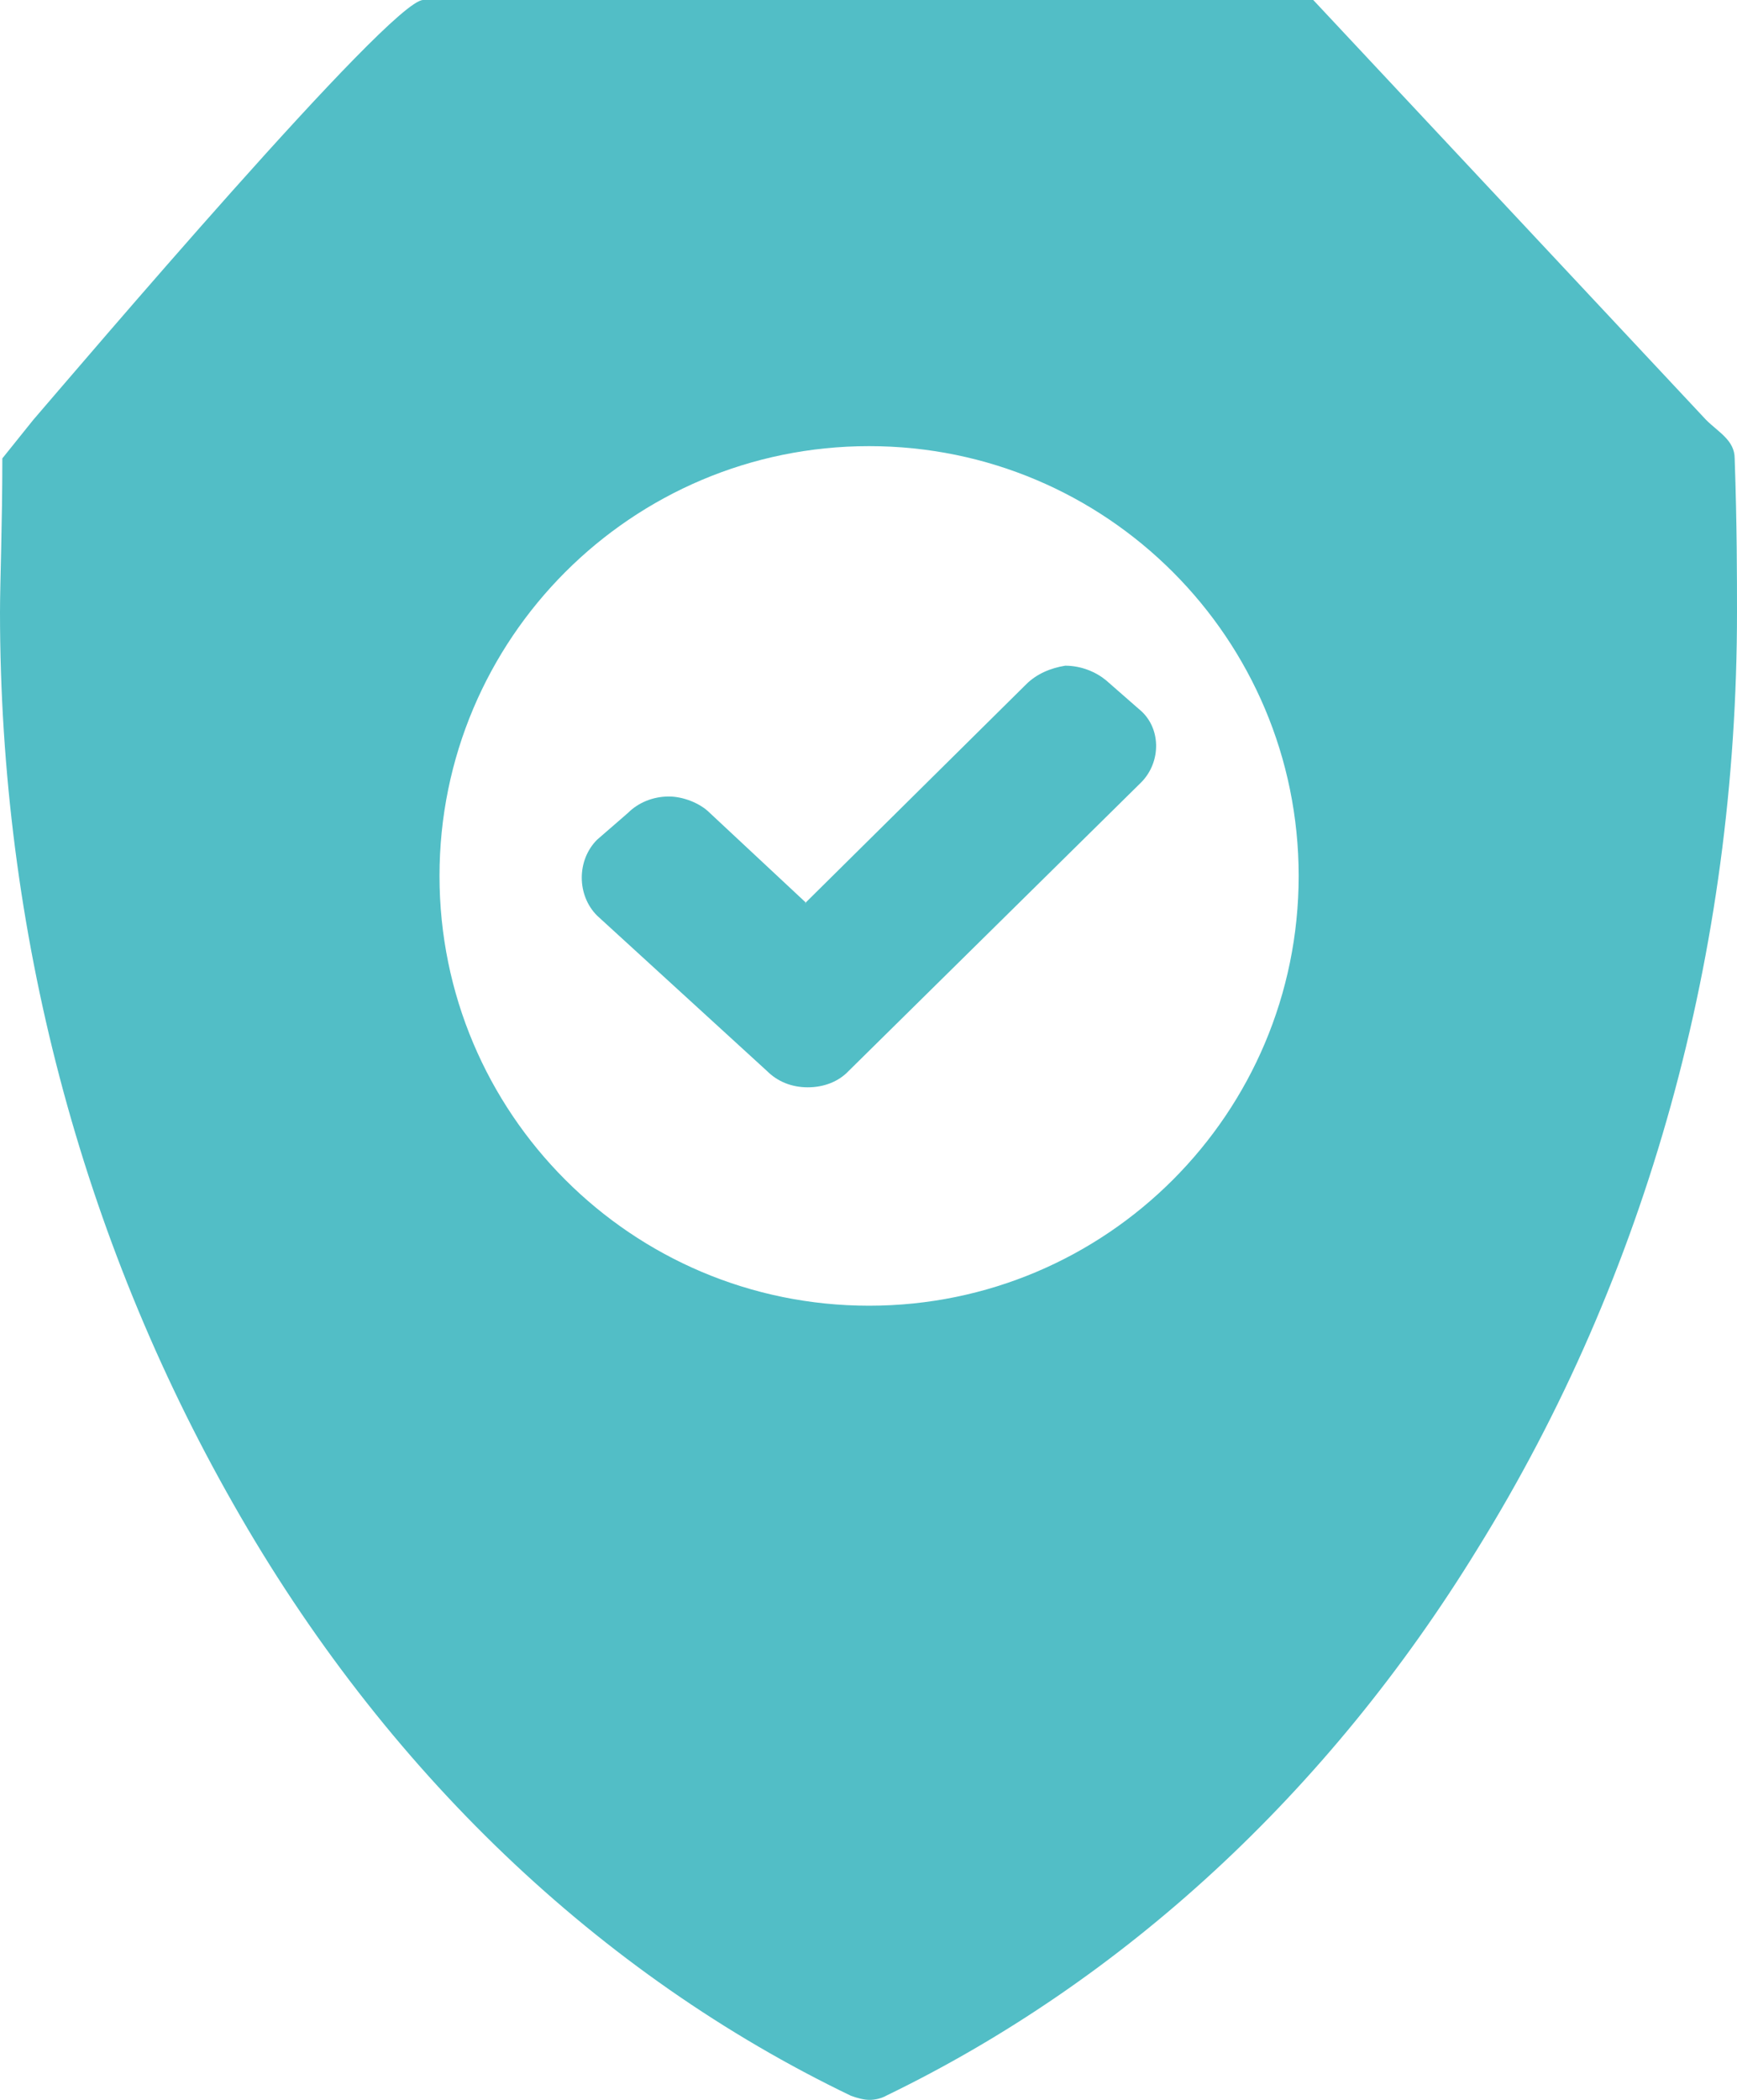
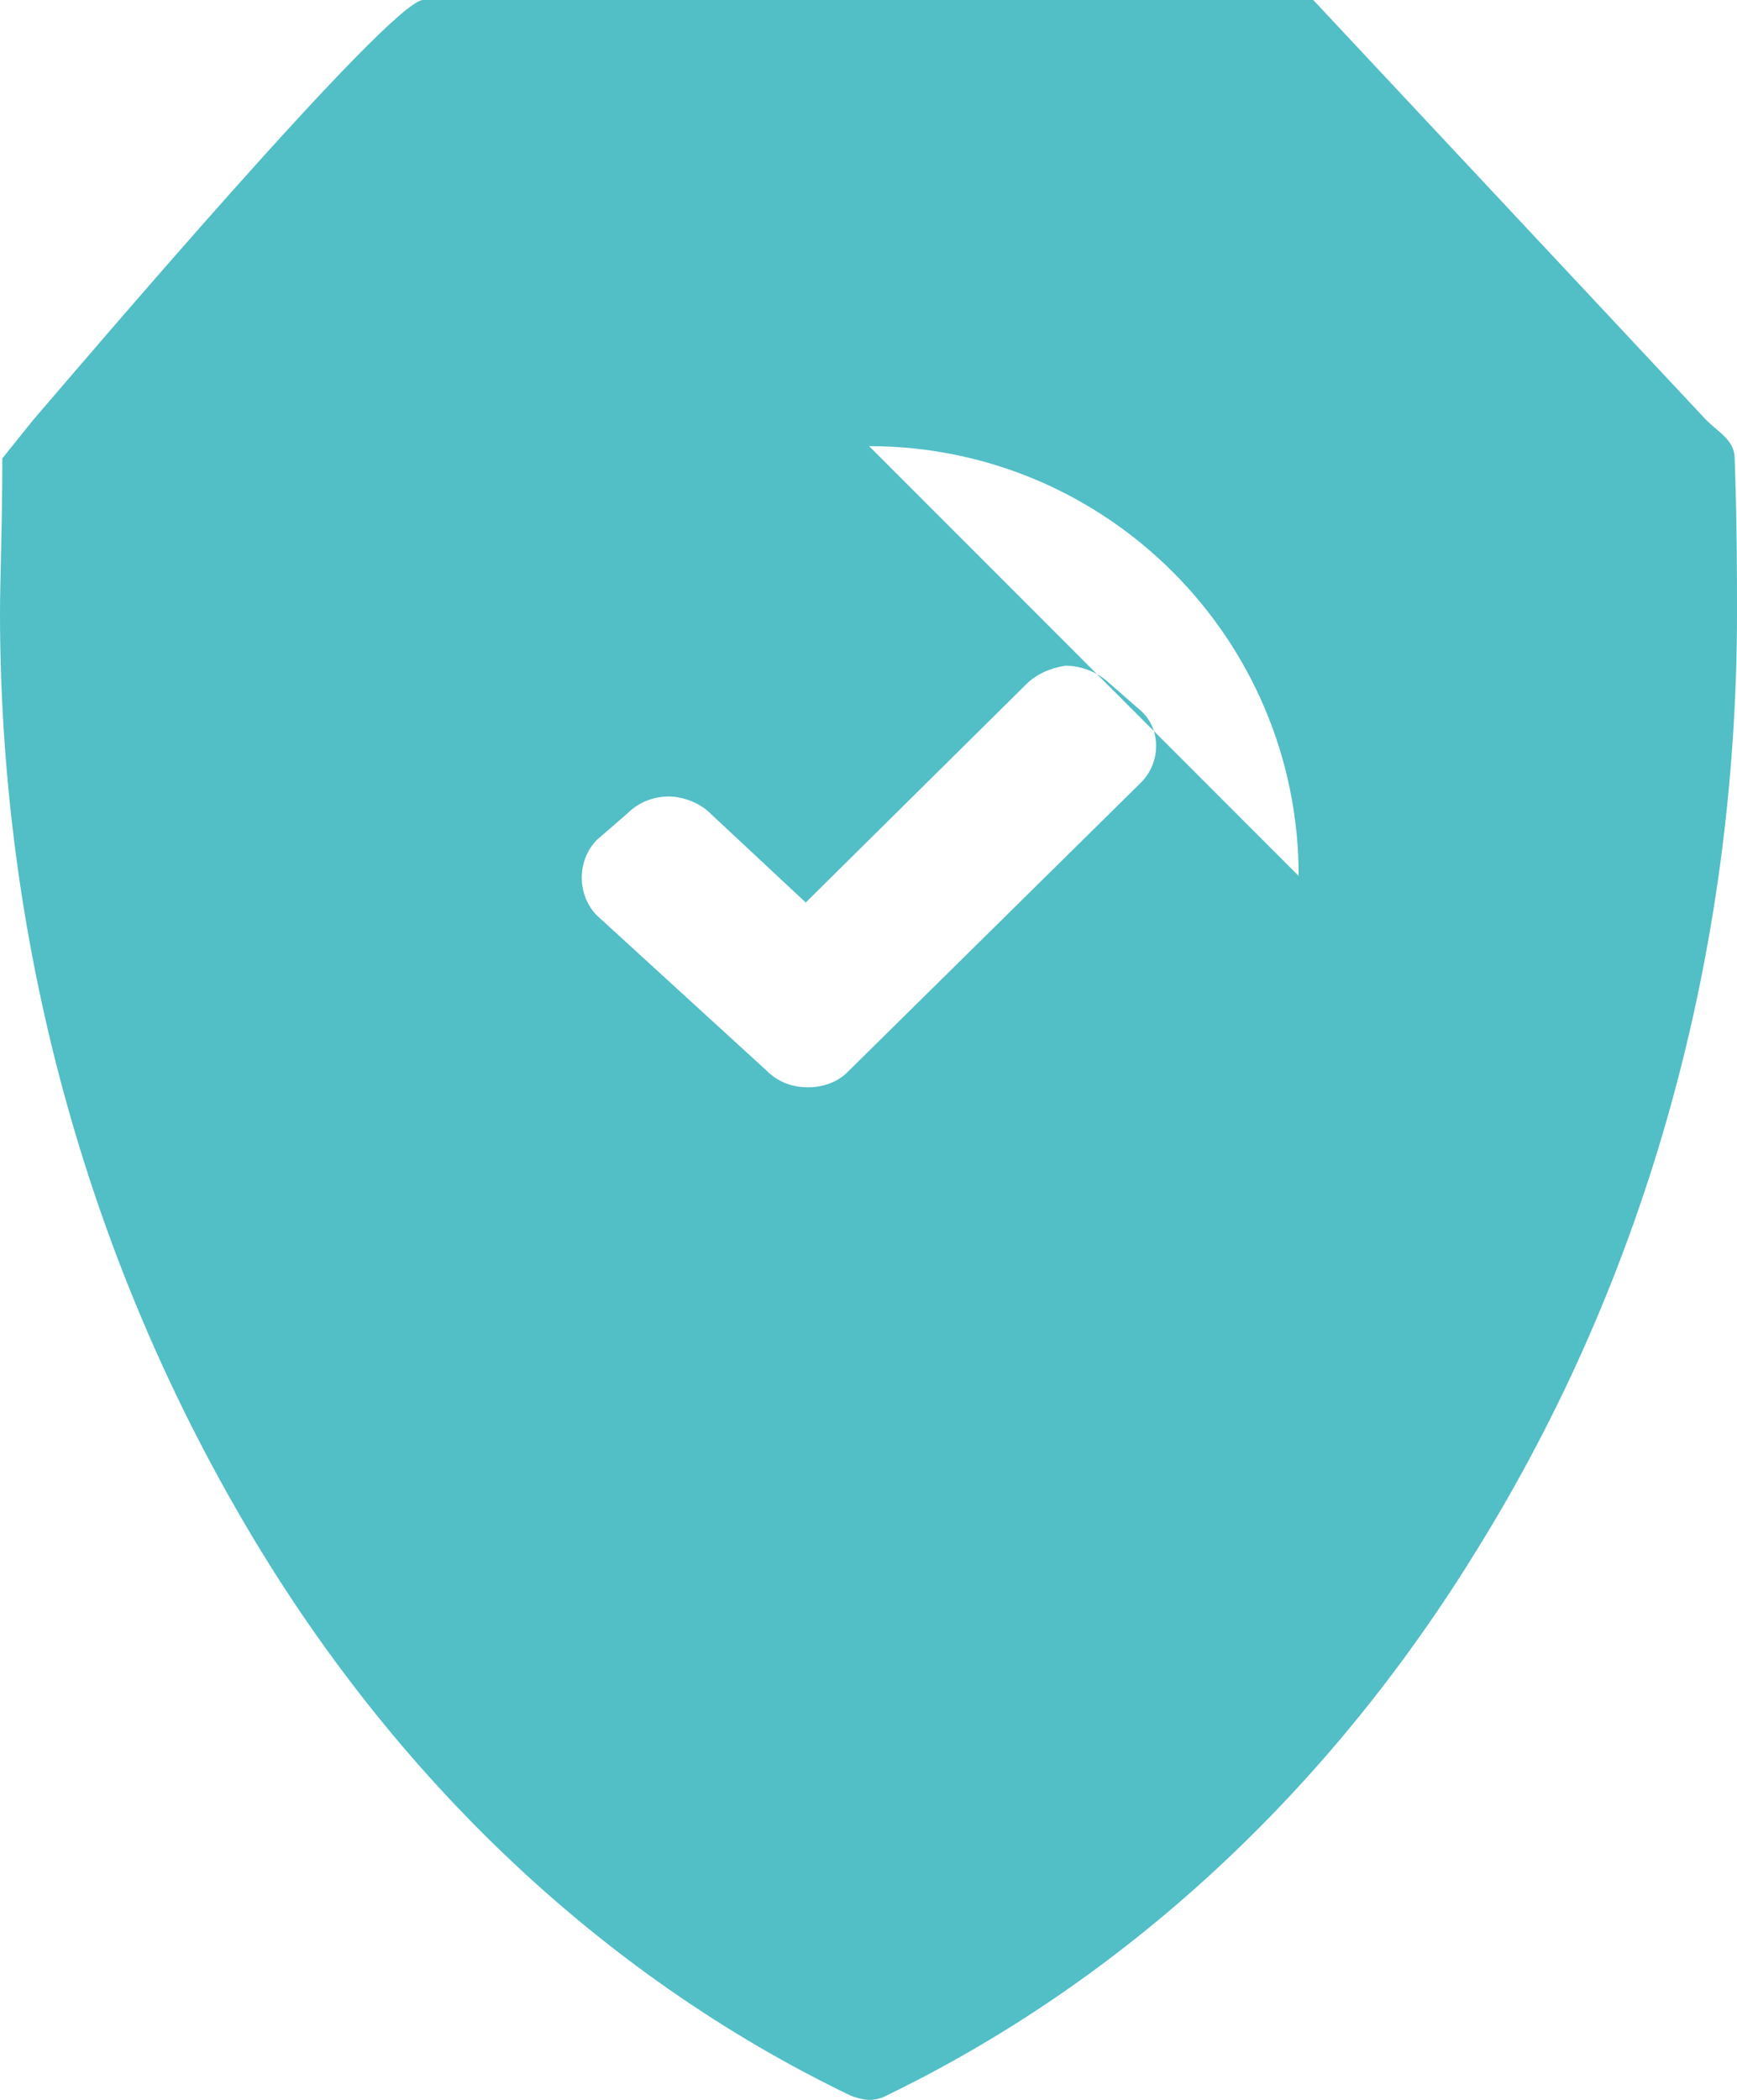
<svg xmlns="http://www.w3.org/2000/svg" id="Layer_2" viewBox="0 0 29.76 35.96">
  <defs>
    <style>.cls-1{fill:#52bec6;fill-rule:evenodd;}</style>
  </defs>
  <g id="Layer_1-2">
-     <path class="cls-1" d="M22.5,0l6.73,7.19c.21.21.49.35.49.66.04,1.12.04,2.1.04,2.63,0,5.82-1.54,11.36-4.45,16.05-2.56,4.17-6.06,7.39-10.13,9.36-.07.04-.18.07-.28.07s-.21-.03-.32-.07c-4.31-2.07-7.99-5.57-10.58-10.13C1.4,21.2,0,15.95,0,10.48c0-.49.04-1.51.04-2.63l.53-.66C1.33,6.31,6.69,0,7.25,0h15.25ZM13.81,15.46h0l-1.65-1.54c-.17-.17-.46-.28-.7-.28-.28,0-.53.11-.7.28l-.53.46c-.35.35-.35.95,0,1.3l2.91,2.66c.18.18.42.28.7.28s.53-.1.7-.28l5.01-4.94c.35-.35.35-.95-.04-1.26l-.56-.49c-.17-.14-.42-.25-.7-.25-.25.04-.49.14-.67.32l-3.79,3.75ZM14.89,7.64c4.07,0,7.36,3.3,7.36,7.36s-3.29,7.36-7.36,7.36-7.36-3.3-7.36-7.36,3.29-7.36,7.36-7.36h0Z" />
+     <path class="cls-1" d="M22.5,0l6.73,7.19c.21.21.49.35.49.66.04,1.12.04,2.1.04,2.63,0,5.82-1.54,11.36-4.45,16.05-2.56,4.17-6.06,7.39-10.13,9.36-.07.04-.18.07-.28.07s-.21-.03-.32-.07c-4.31-2.07-7.99-5.57-10.58-10.13C1.4,21.2,0,15.95,0,10.48c0-.49.04-1.51.04-2.63l.53-.66C1.33,6.31,6.69,0,7.25,0h15.25ZM13.81,15.46h0l-1.65-1.54c-.17-.17-.46-.28-.7-.28-.28,0-.53.11-.7.28l-.53.46c-.35.35-.35.95,0,1.3l2.91,2.66c.18.18.42.28.7.28s.53-.1.7-.28l5.01-4.94c.35-.35.35-.95-.04-1.26l-.56-.49c-.17-.14-.42-.25-.7-.25-.25.04-.49.14-.67.32l-3.79,3.75ZM14.89,7.64c4.07,0,7.36,3.3,7.36,7.36h0Z" />
  </g>
</svg>